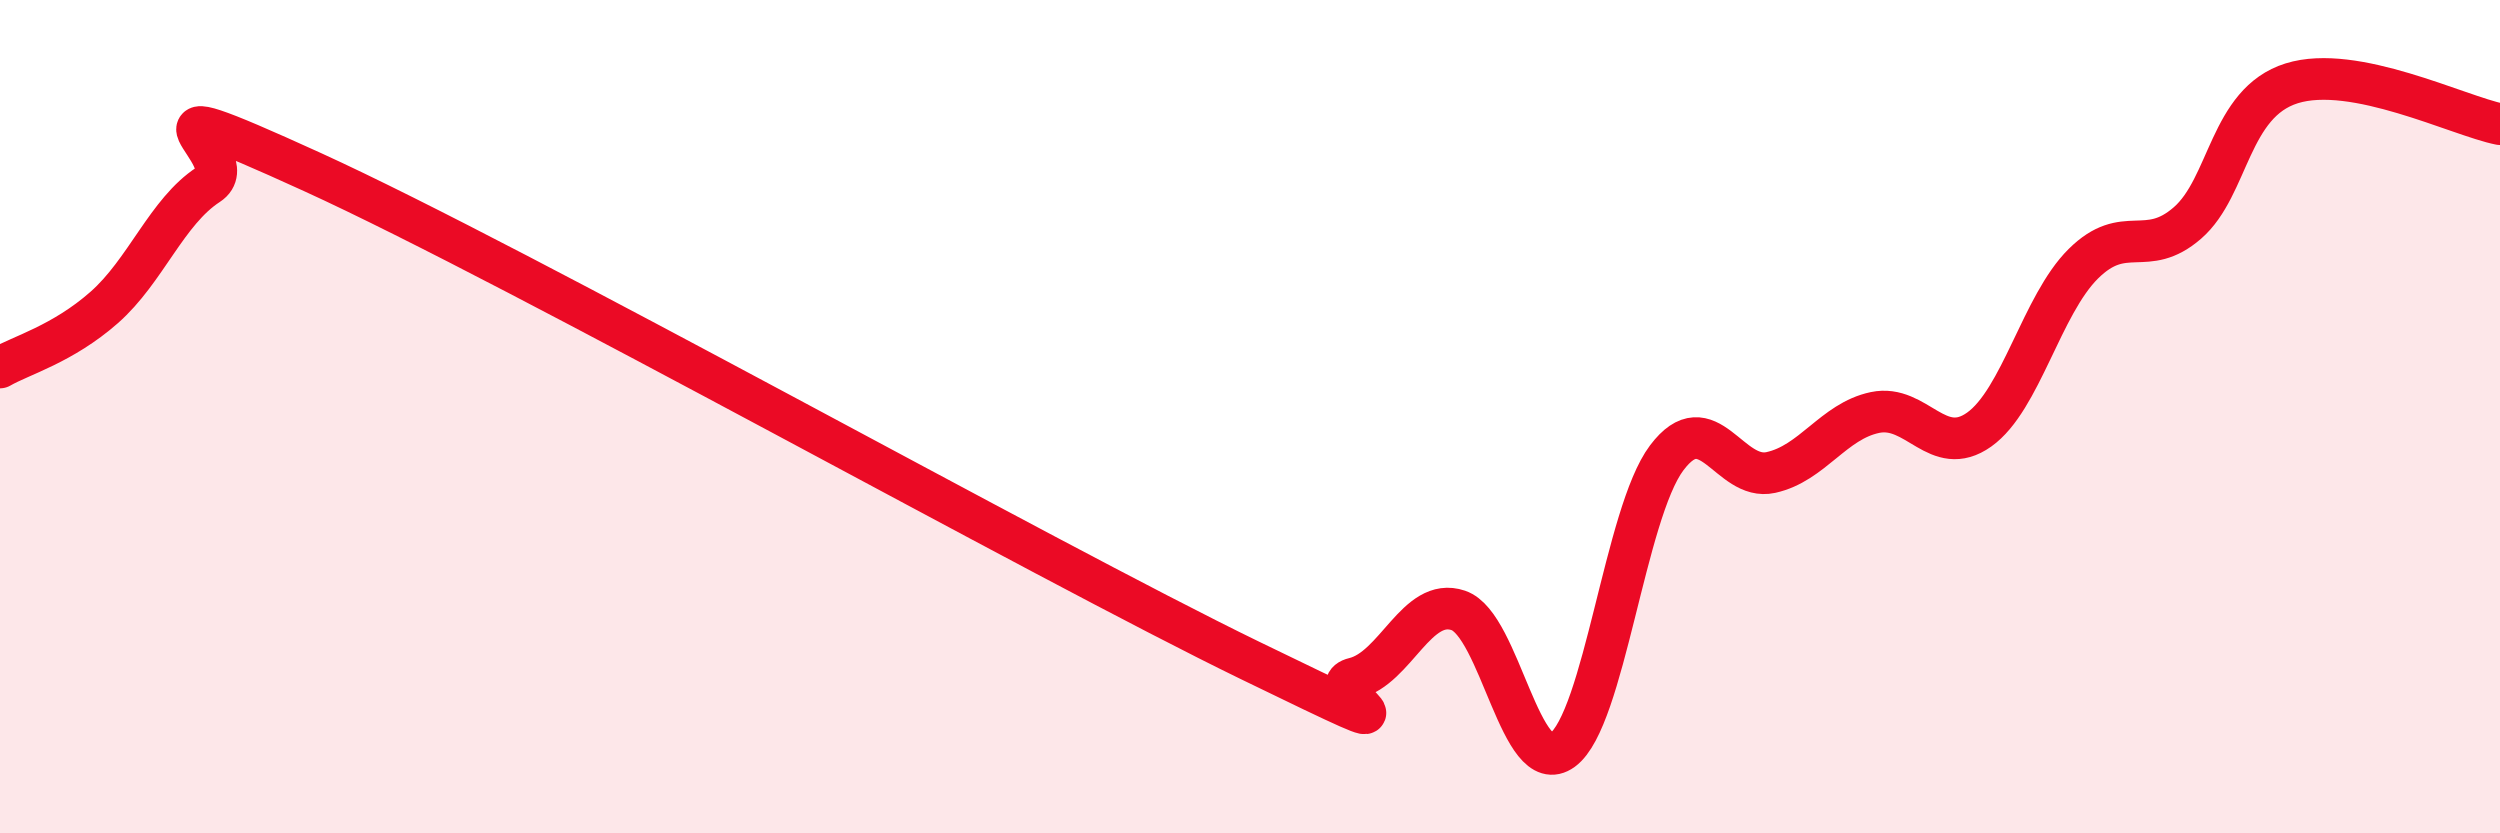
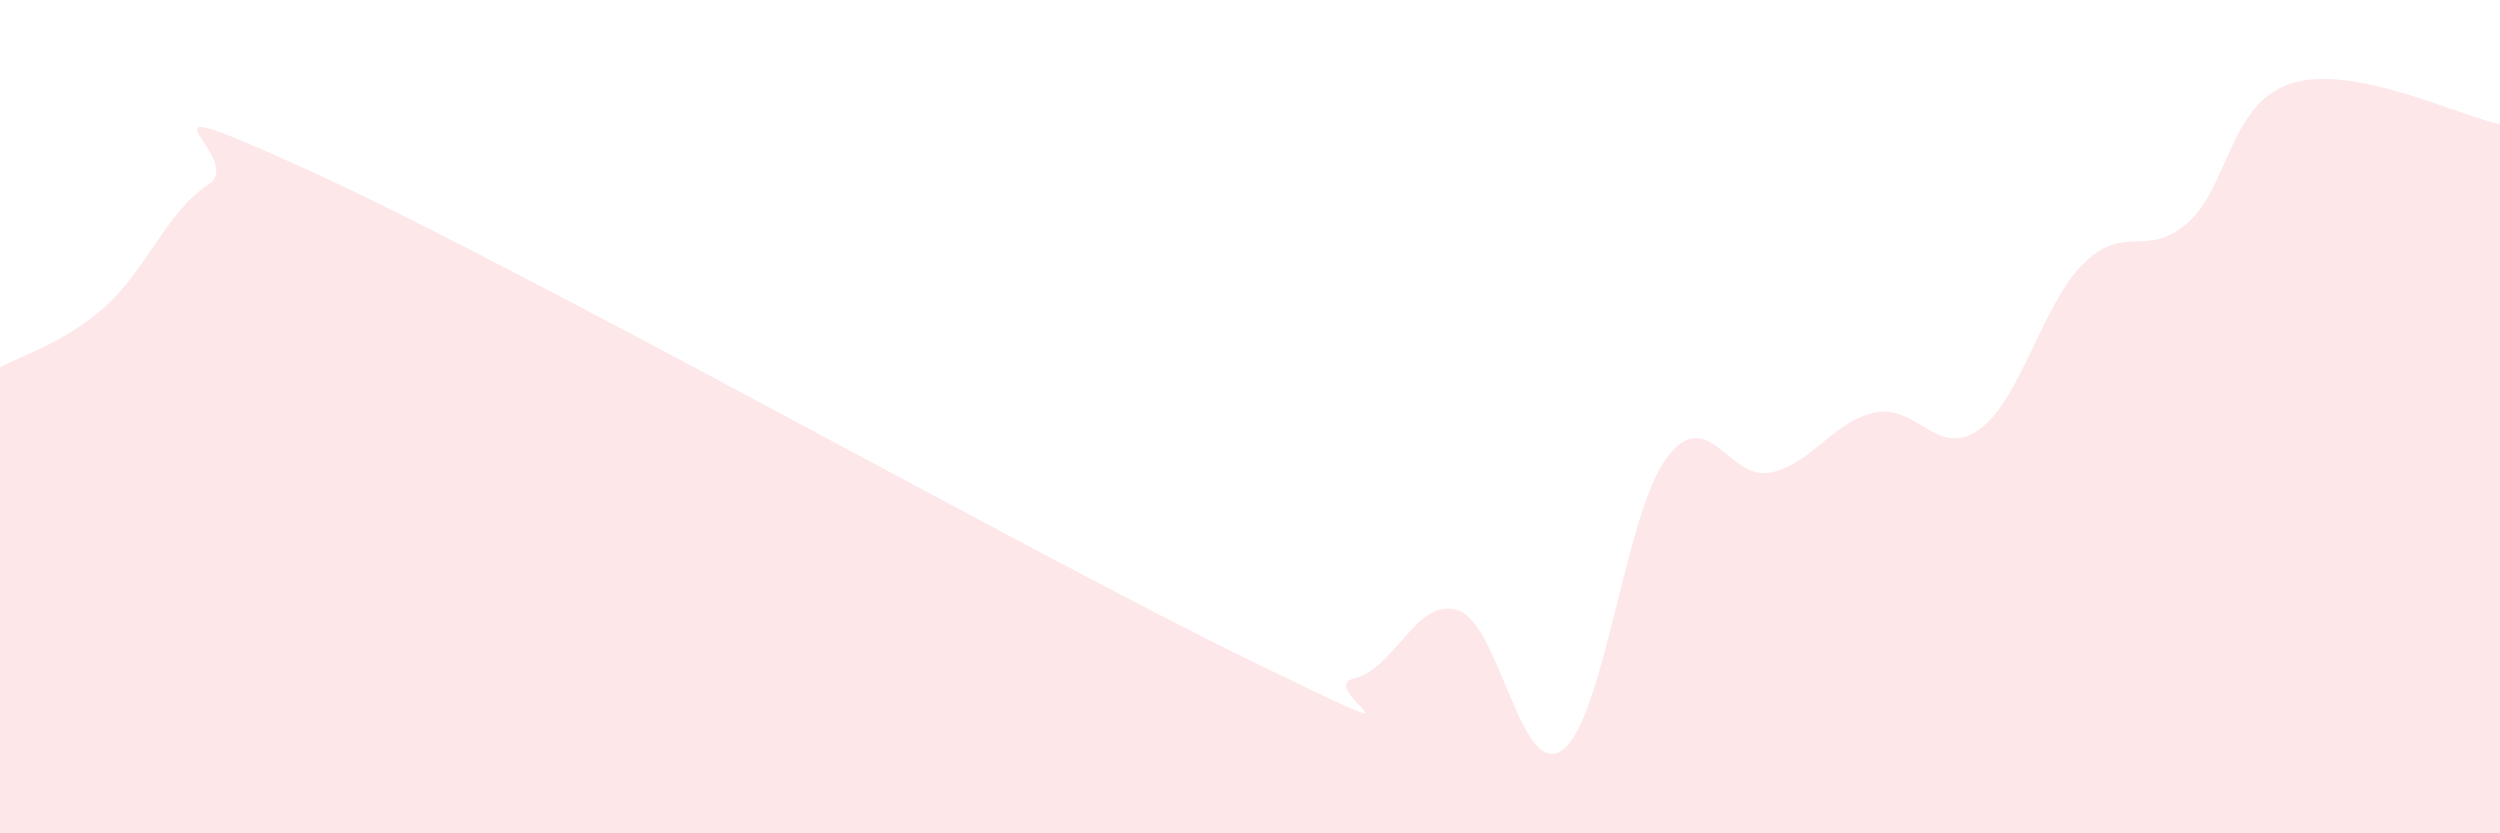
<svg xmlns="http://www.w3.org/2000/svg" width="60" height="20" viewBox="0 0 60 20">
  <path d="M 0,8.82 C 0.5,8.53 1.5,8.26 2.5,7.38 C 3.5,6.5 4,5.08 5,4.43 C 6,3.78 2.5,1.85 7.5,4.13 C 12.5,6.41 25,13.42 30,15.85 C 35,18.28 31.5,16.52 32.5,16.28 C 33.5,16.04 34,14.31 35,14.65 C 36,14.99 36.5,18.73 37.5,18 C 38.5,17.27 39,12.32 40,10.99 C 41,9.66 41.5,11.56 42.5,11.34 C 43.5,11.12 44,10.11 45,9.9 C 46,9.69 46.5,11.02 47.5,10.31 C 48.5,9.6 49,7.32 50,6.33 C 51,5.34 51.5,6.22 52.5,5.35 C 53.5,4.48 53.5,2.47 55,2 C 56.5,1.53 59,2.78 60,2.98L60 20L0 20Z" fill="#EB0A25" opacity="0.1" stroke-linecap="round" stroke-linejoin="round" />
-   <path d="M 0,8.82 C 0.5,8.53 1.5,8.26 2.5,7.38 C 3.5,6.5 4,5.08 5,4.43 C 6,3.78 2.5,1.85 7.5,4.13 C 12.5,6.41 25,13.42 30,15.85 C 35,18.28 31.5,16.52 32.5,16.28 C 33.5,16.04 34,14.31 35,14.65 C 36,14.99 36.5,18.73 37.5,18 C 38.5,17.27 39,12.32 40,10.99 C 41,9.66 41.5,11.56 42.5,11.34 C 43.5,11.12 44,10.11 45,9.9 C 46,9.69 46.5,11.02 47.5,10.31 C 48.5,9.6 49,7.32 50,6.33 C 51,5.34 51.5,6.22 52.5,5.35 C 53.5,4.48 53.5,2.47 55,2 C 56.5,1.53 59,2.78 60,2.98" stroke="#EB0A25" stroke-width="1" fill="none" stroke-linecap="round" stroke-linejoin="round" />
</svg>